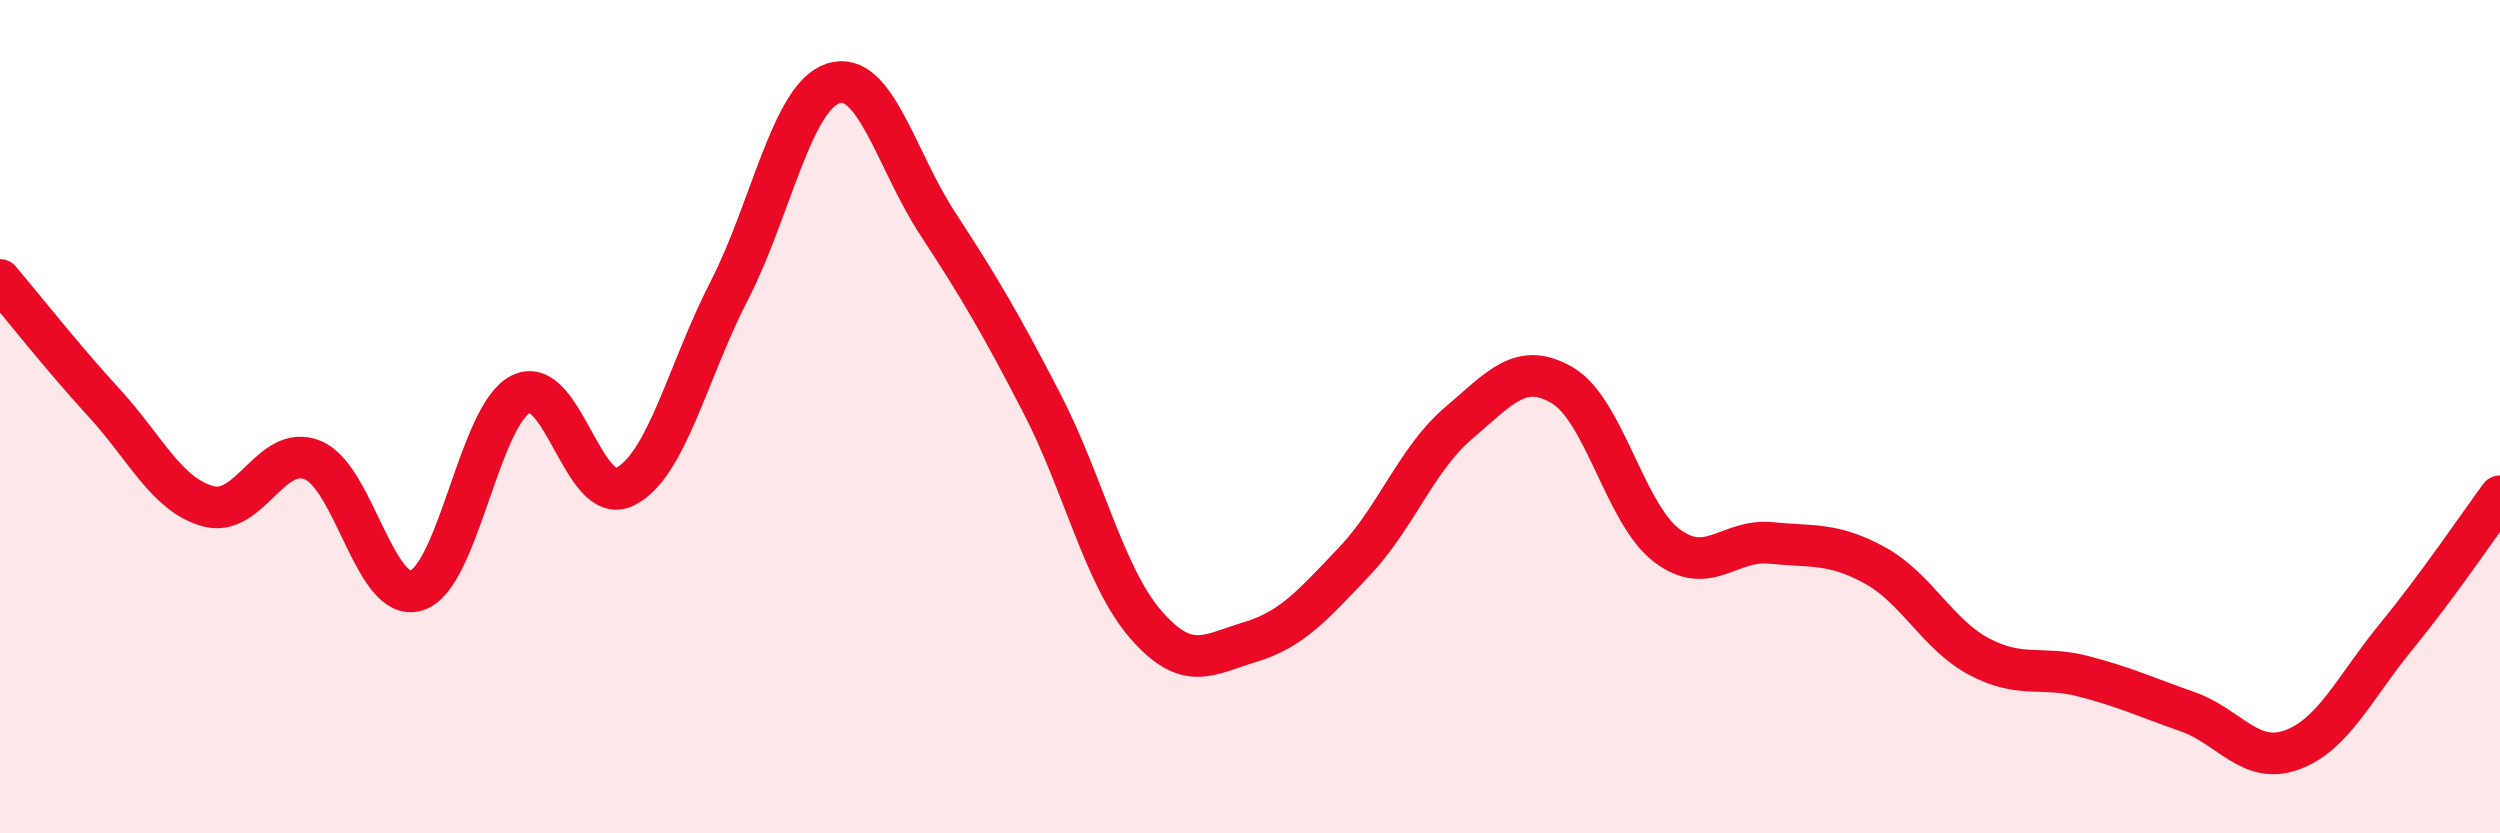
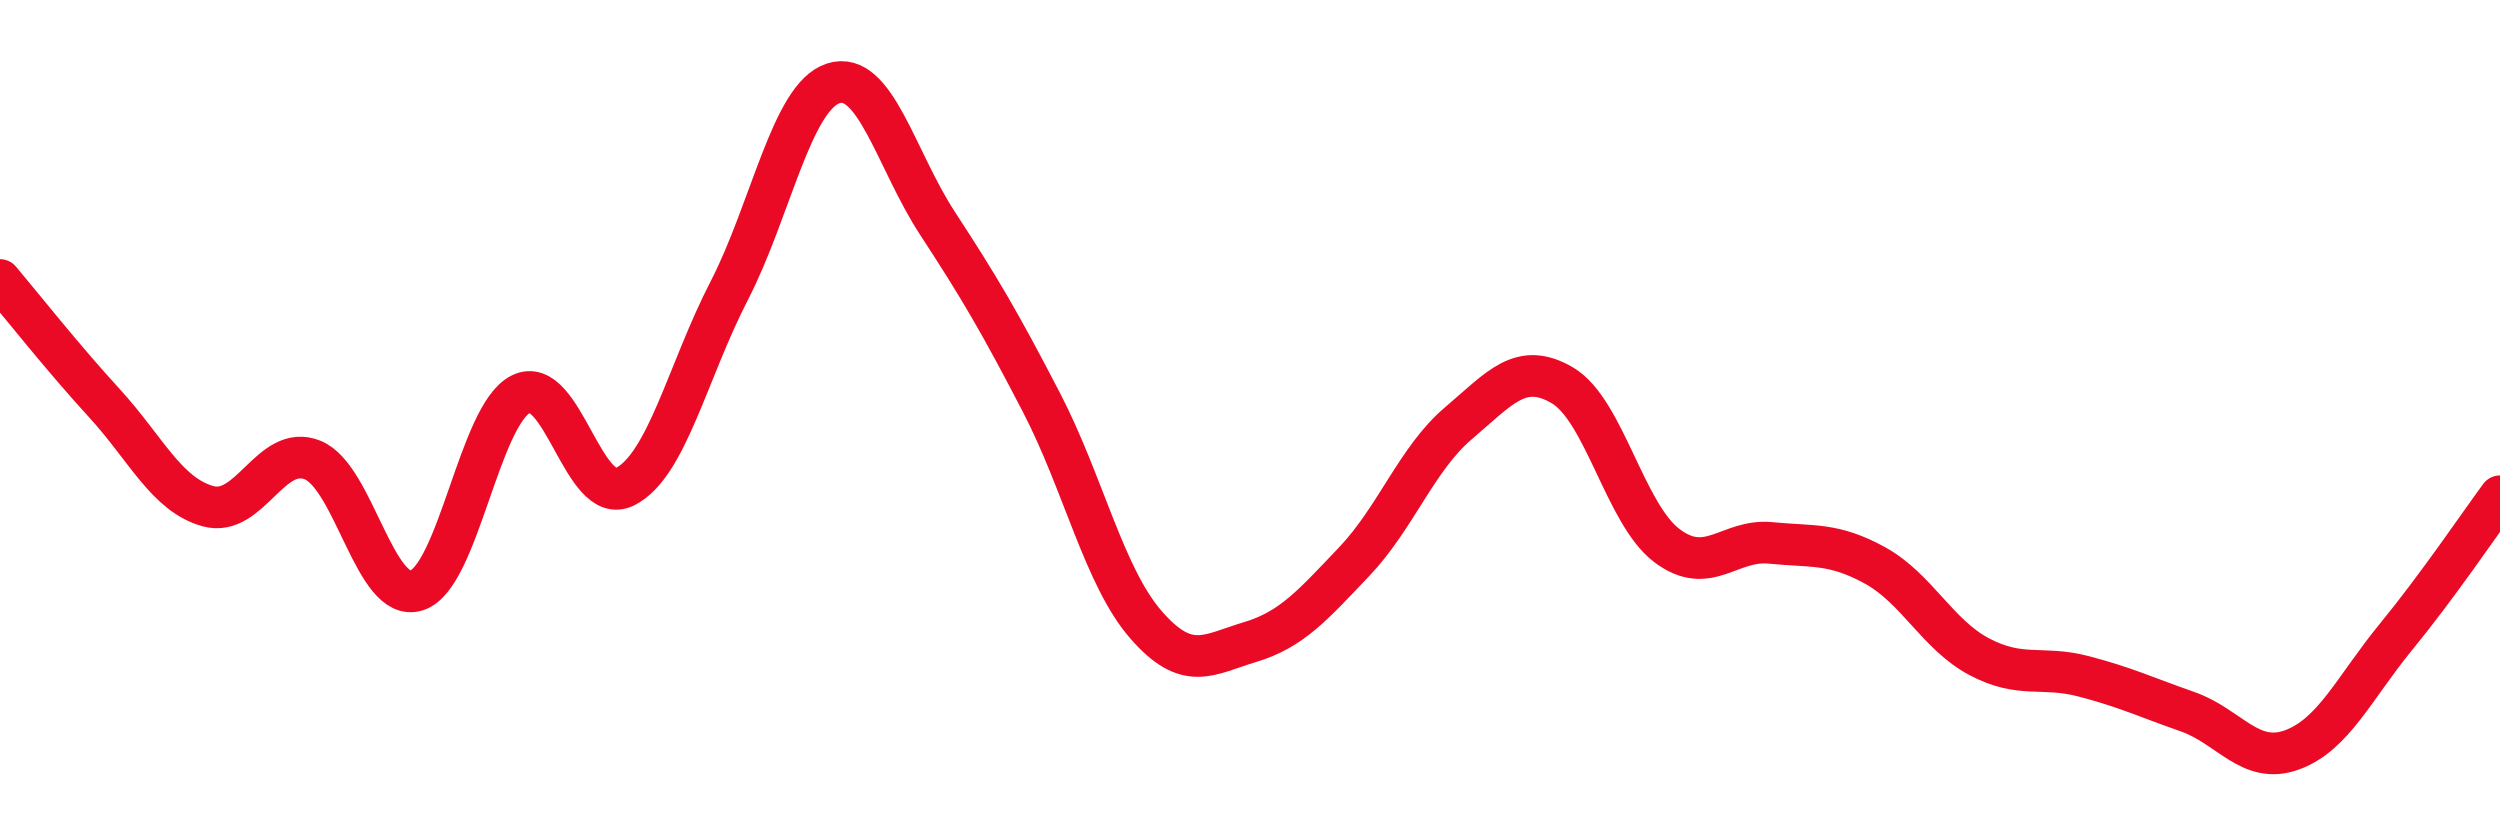
<svg xmlns="http://www.w3.org/2000/svg" width="60" height="20" viewBox="0 0 60 20">
-   <path d="M 0,6.72 C 0.5,7.31 1.5,8.58 2.5,9.67 C 3.5,10.76 4,11.88 5,12.15 C 6,12.42 6.5,10.64 7.5,11.04 C 8.5,11.44 9,14.49 10,14.17 C 11,13.85 11.5,9.96 12.5,9.46 C 13.5,8.96 14,12.18 15,11.68 C 16,11.18 16.5,8.92 17.5,6.98 C 18.5,5.04 19,2.32 20,2 C 21,1.68 21.5,3.83 22.5,5.36 C 23.5,6.89 24,7.74 25,9.67 C 26,11.6 26.5,13.84 27.5,14.99 C 28.5,16.14 29,15.71 30,15.41 C 31,15.11 31.5,14.53 32.5,13.48 C 33.5,12.43 34,11.01 35,10.16 C 36,9.31 36.5,8.66 37.5,9.25 C 38.5,9.84 39,12.33 40,13.09 C 41,13.85 41.5,12.93 42.5,13.03 C 43.5,13.13 44,13.02 45,13.57 C 46,14.12 46.5,15.23 47.5,15.76 C 48.5,16.29 49,15.97 50,16.23 C 51,16.49 51.5,16.73 52.5,17.08 C 53.5,17.43 54,18.36 55,18 C 56,17.64 56.5,16.51 57.5,15.29 C 58.5,14.07 59.5,12.59 60,11.91L60 20L0 20Z" fill="#EB0A25" opacity="0.1" stroke-linecap="round" stroke-linejoin="round" />
  <path d="M 0,6.72 C 0.5,7.31 1.5,8.58 2.5,9.67 C 3.5,10.76 4,11.88 5,12.15 C 6,12.42 6.5,10.64 7.5,11.04 C 8.5,11.44 9,14.49 10,14.17 C 11,13.85 11.5,9.96 12.5,9.46 C 13.5,8.96 14,12.18 15,11.68 C 16,11.18 16.5,8.92 17.5,6.98 C 18.5,5.04 19,2.32 20,2 C 21,1.68 21.5,3.83 22.5,5.36 C 23.5,6.89 24,7.74 25,9.67 C 26,11.6 26.5,13.84 27.5,14.99 C 28.5,16.14 29,15.71 30,15.41 C 31,15.11 31.5,14.53 32.5,13.48 C 33.5,12.43 34,11.01 35,10.16 C 36,9.31 36.5,8.66 37.5,9.25 C 38.5,9.84 39,12.33 40,13.09 C 41,13.85 41.5,12.93 42.5,13.03 C 43.5,13.13 44,13.02 45,13.57 C 46,14.12 46.5,15.23 47.5,15.76 C 48.5,16.29 49,15.97 50,16.23 C 51,16.49 51.5,16.73 52.5,17.08 C 53.5,17.43 54,18.36 55,18 C 56,17.64 56.5,16.51 57.5,15.29 C 58.5,14.07 59.5,12.59 60,11.91" stroke="#EB0A25" stroke-width="1" fill="none" stroke-linecap="round" stroke-linejoin="round" />
</svg>